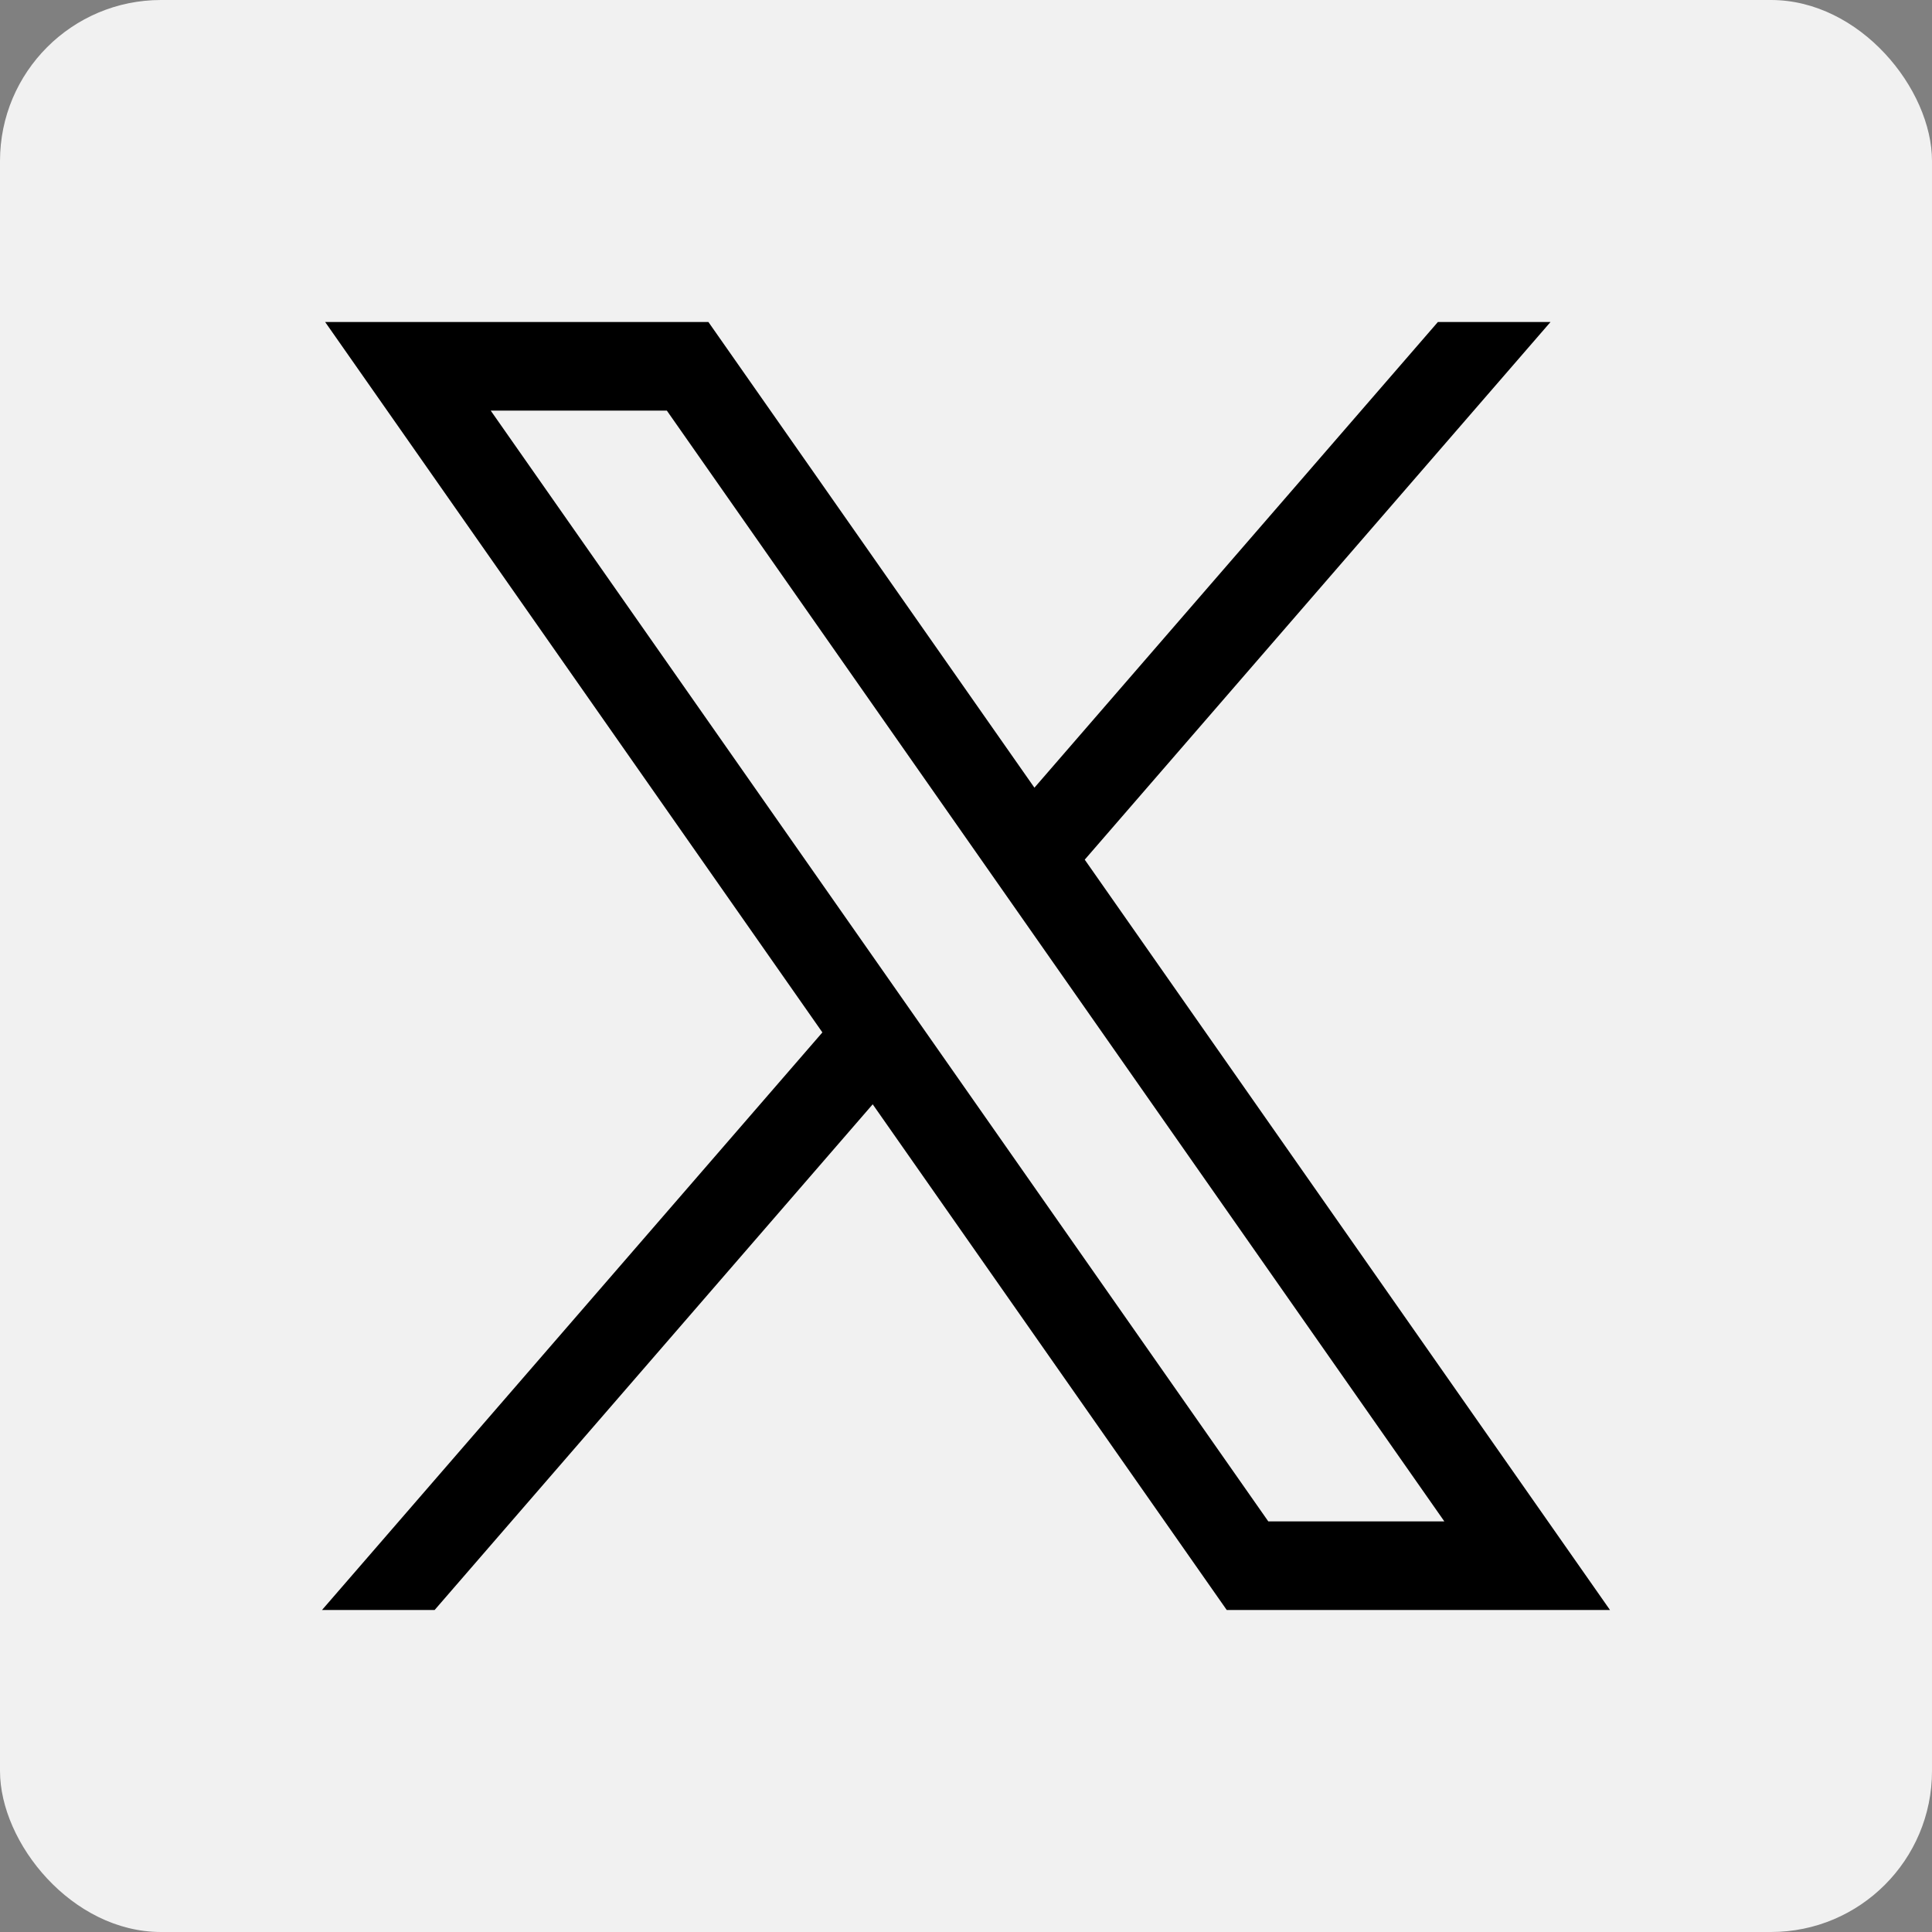
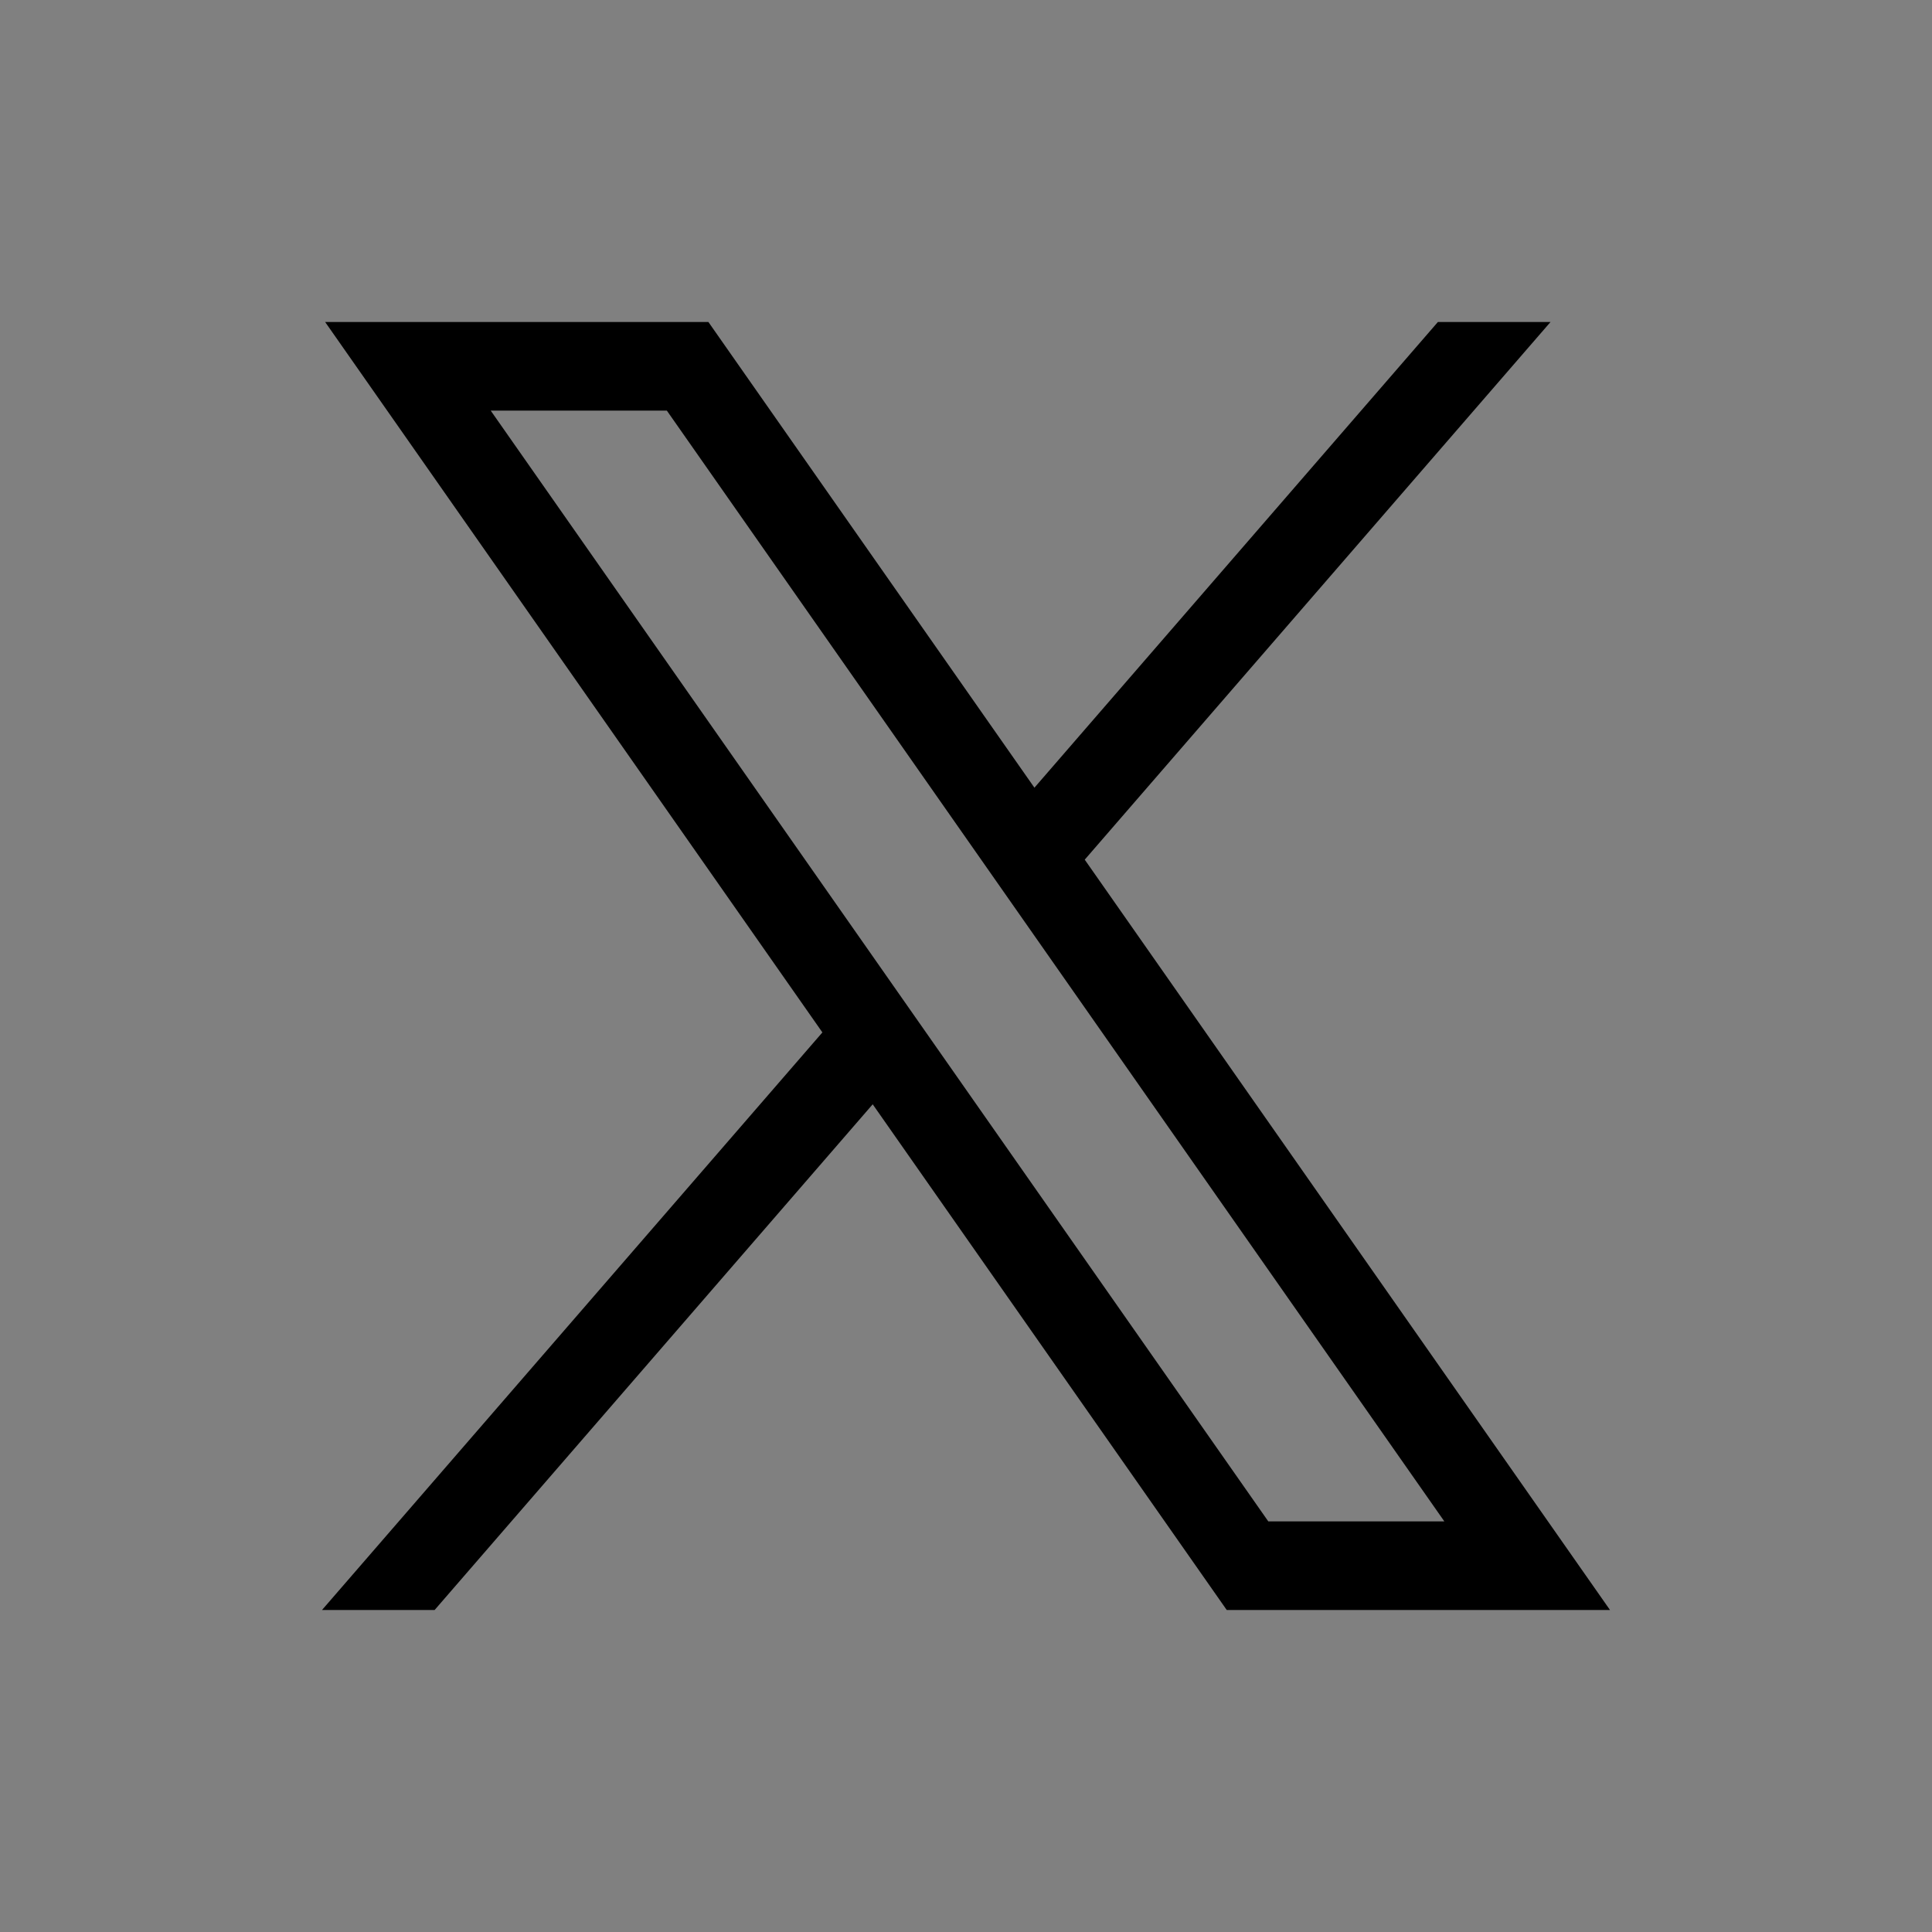
<svg xmlns="http://www.w3.org/2000/svg" width="24" height="24" viewBox="0 0 24 24" fill="none">
  <rect x="0" y="0" width="24" height="24" fill="#808080" stroke="none" />
-   <rect width="24" height="24" rx="2" fill="#F1F1F1" />
  <path d="M4.039 4L10.216 12.825L4 20H5.399L10.841 13.718L15.239 20H20L13.475 10.679L19.261 4H17.862L12.85 9.785L8.8 4H4.039ZM6.096 5.101H8.284L17.942 18.899H15.755L6.096 5.101Z" fill="black" />
</svg>